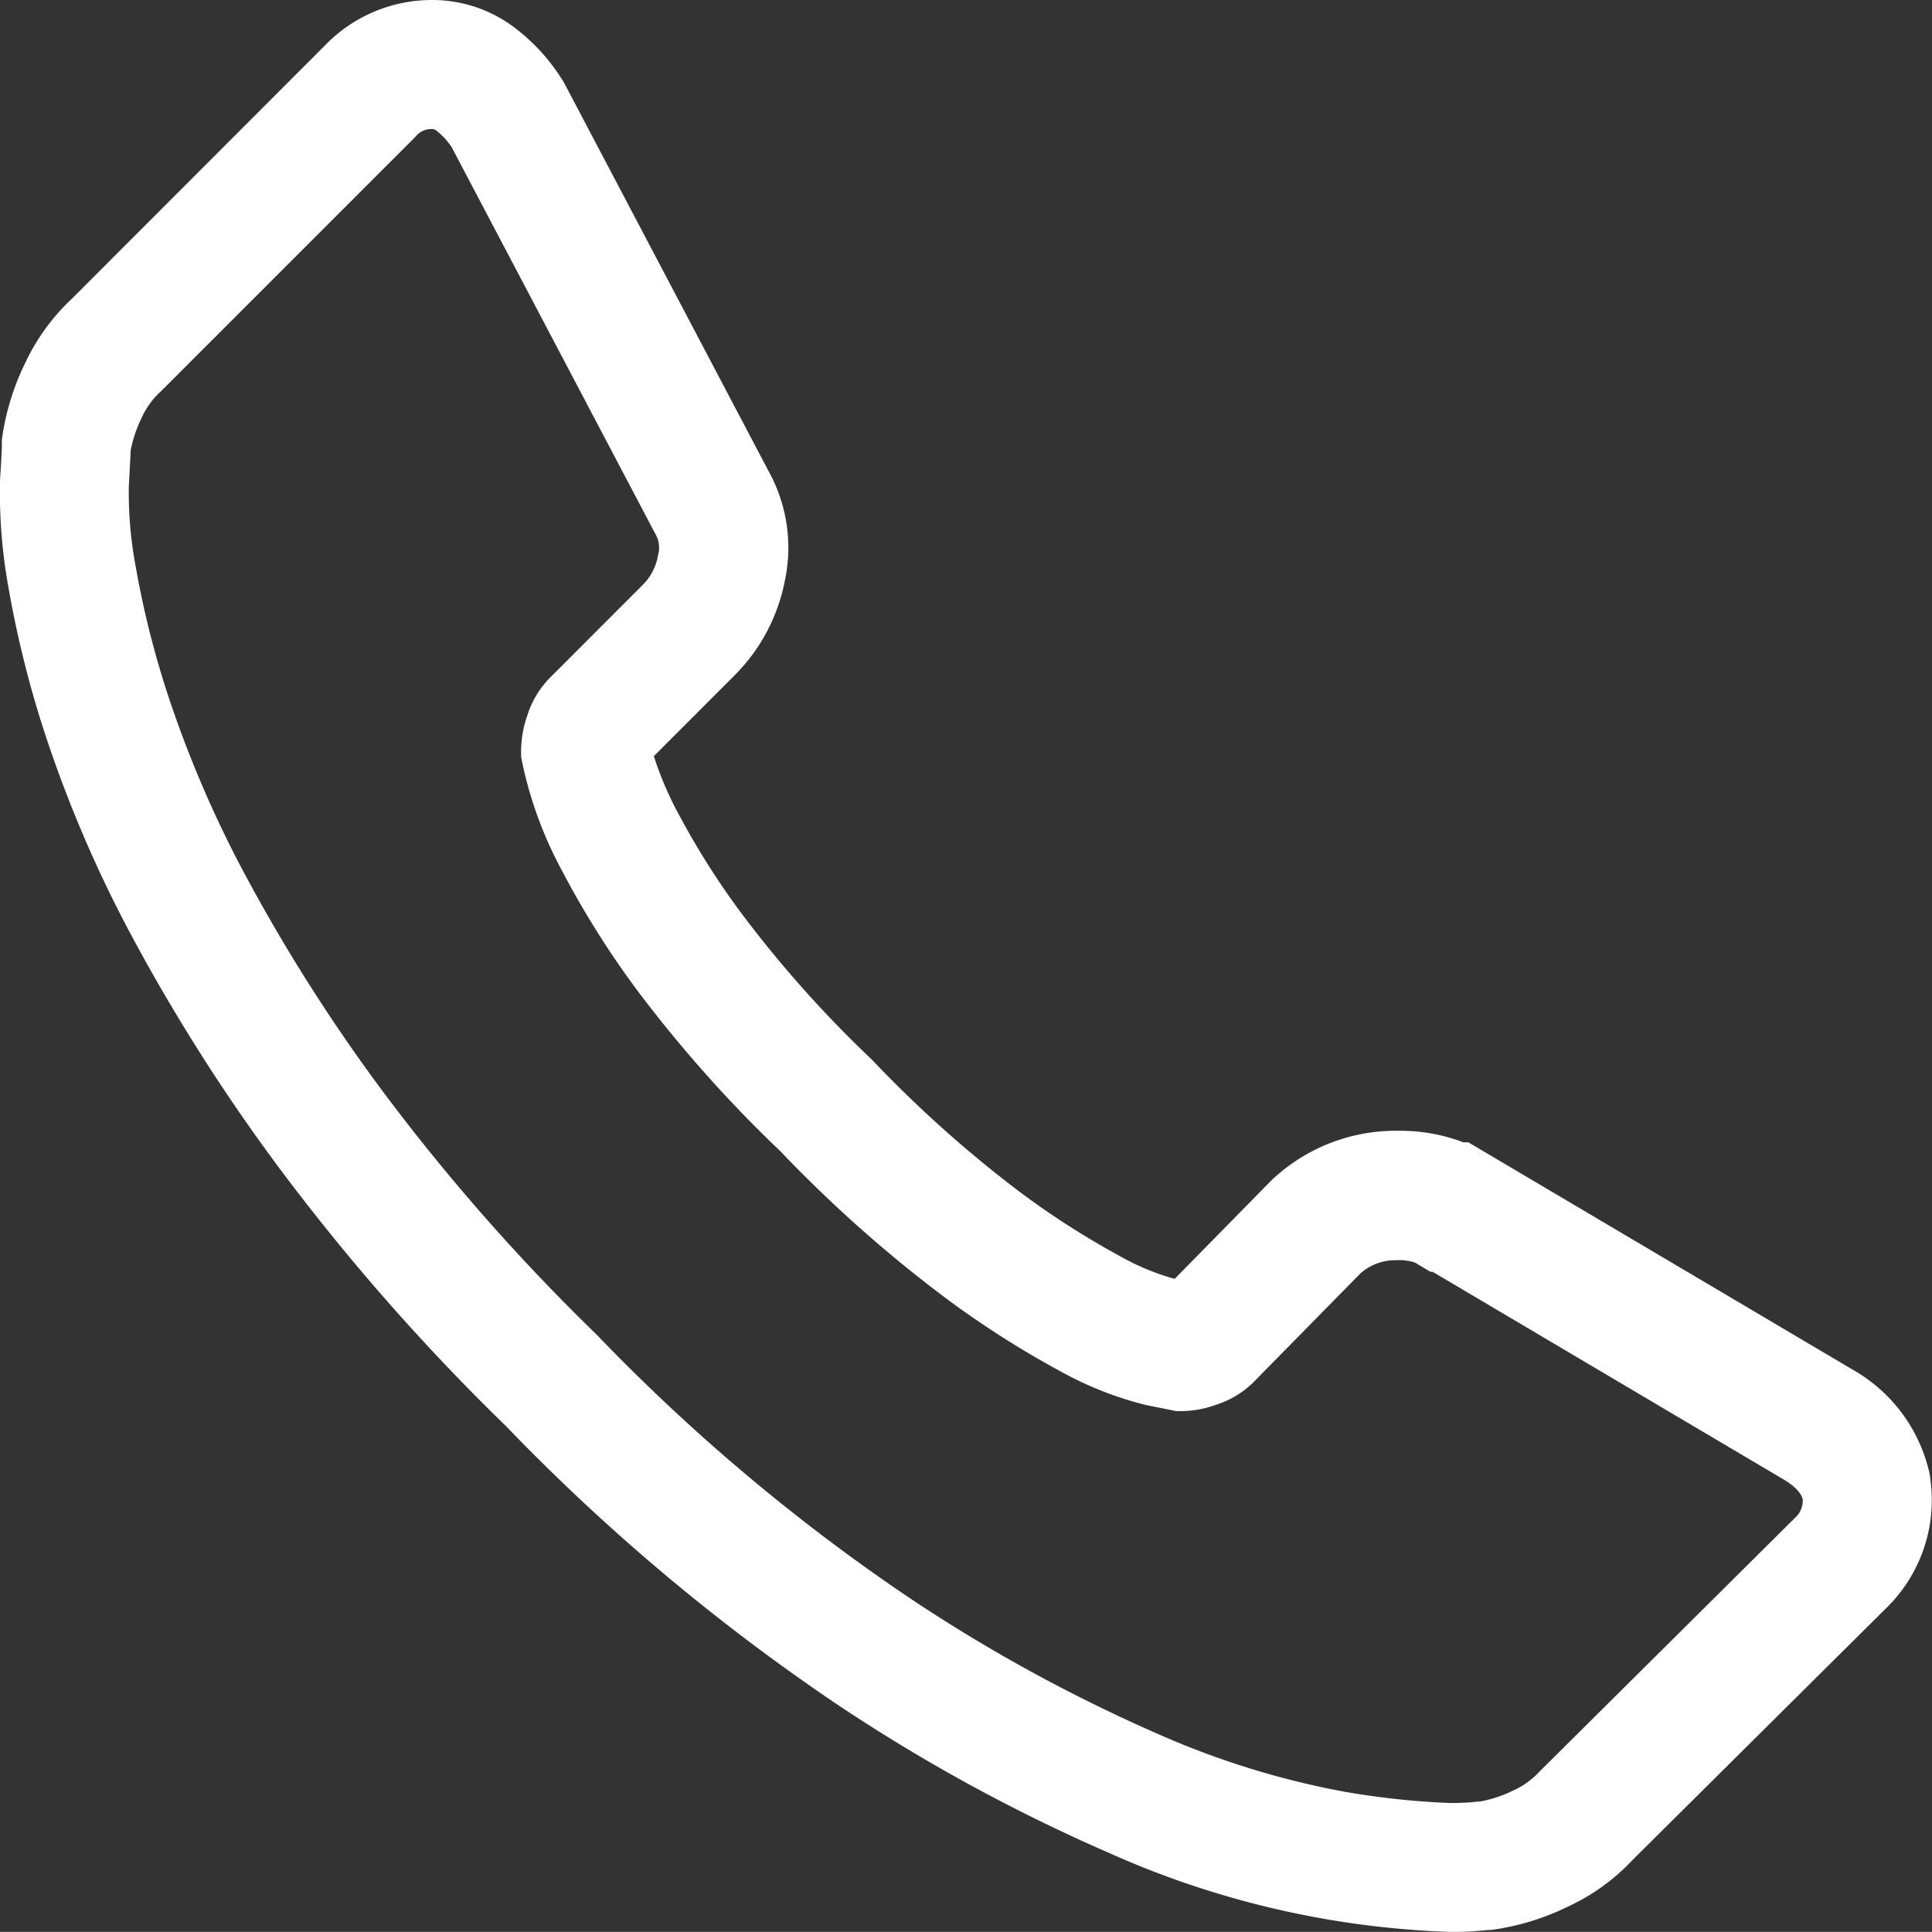
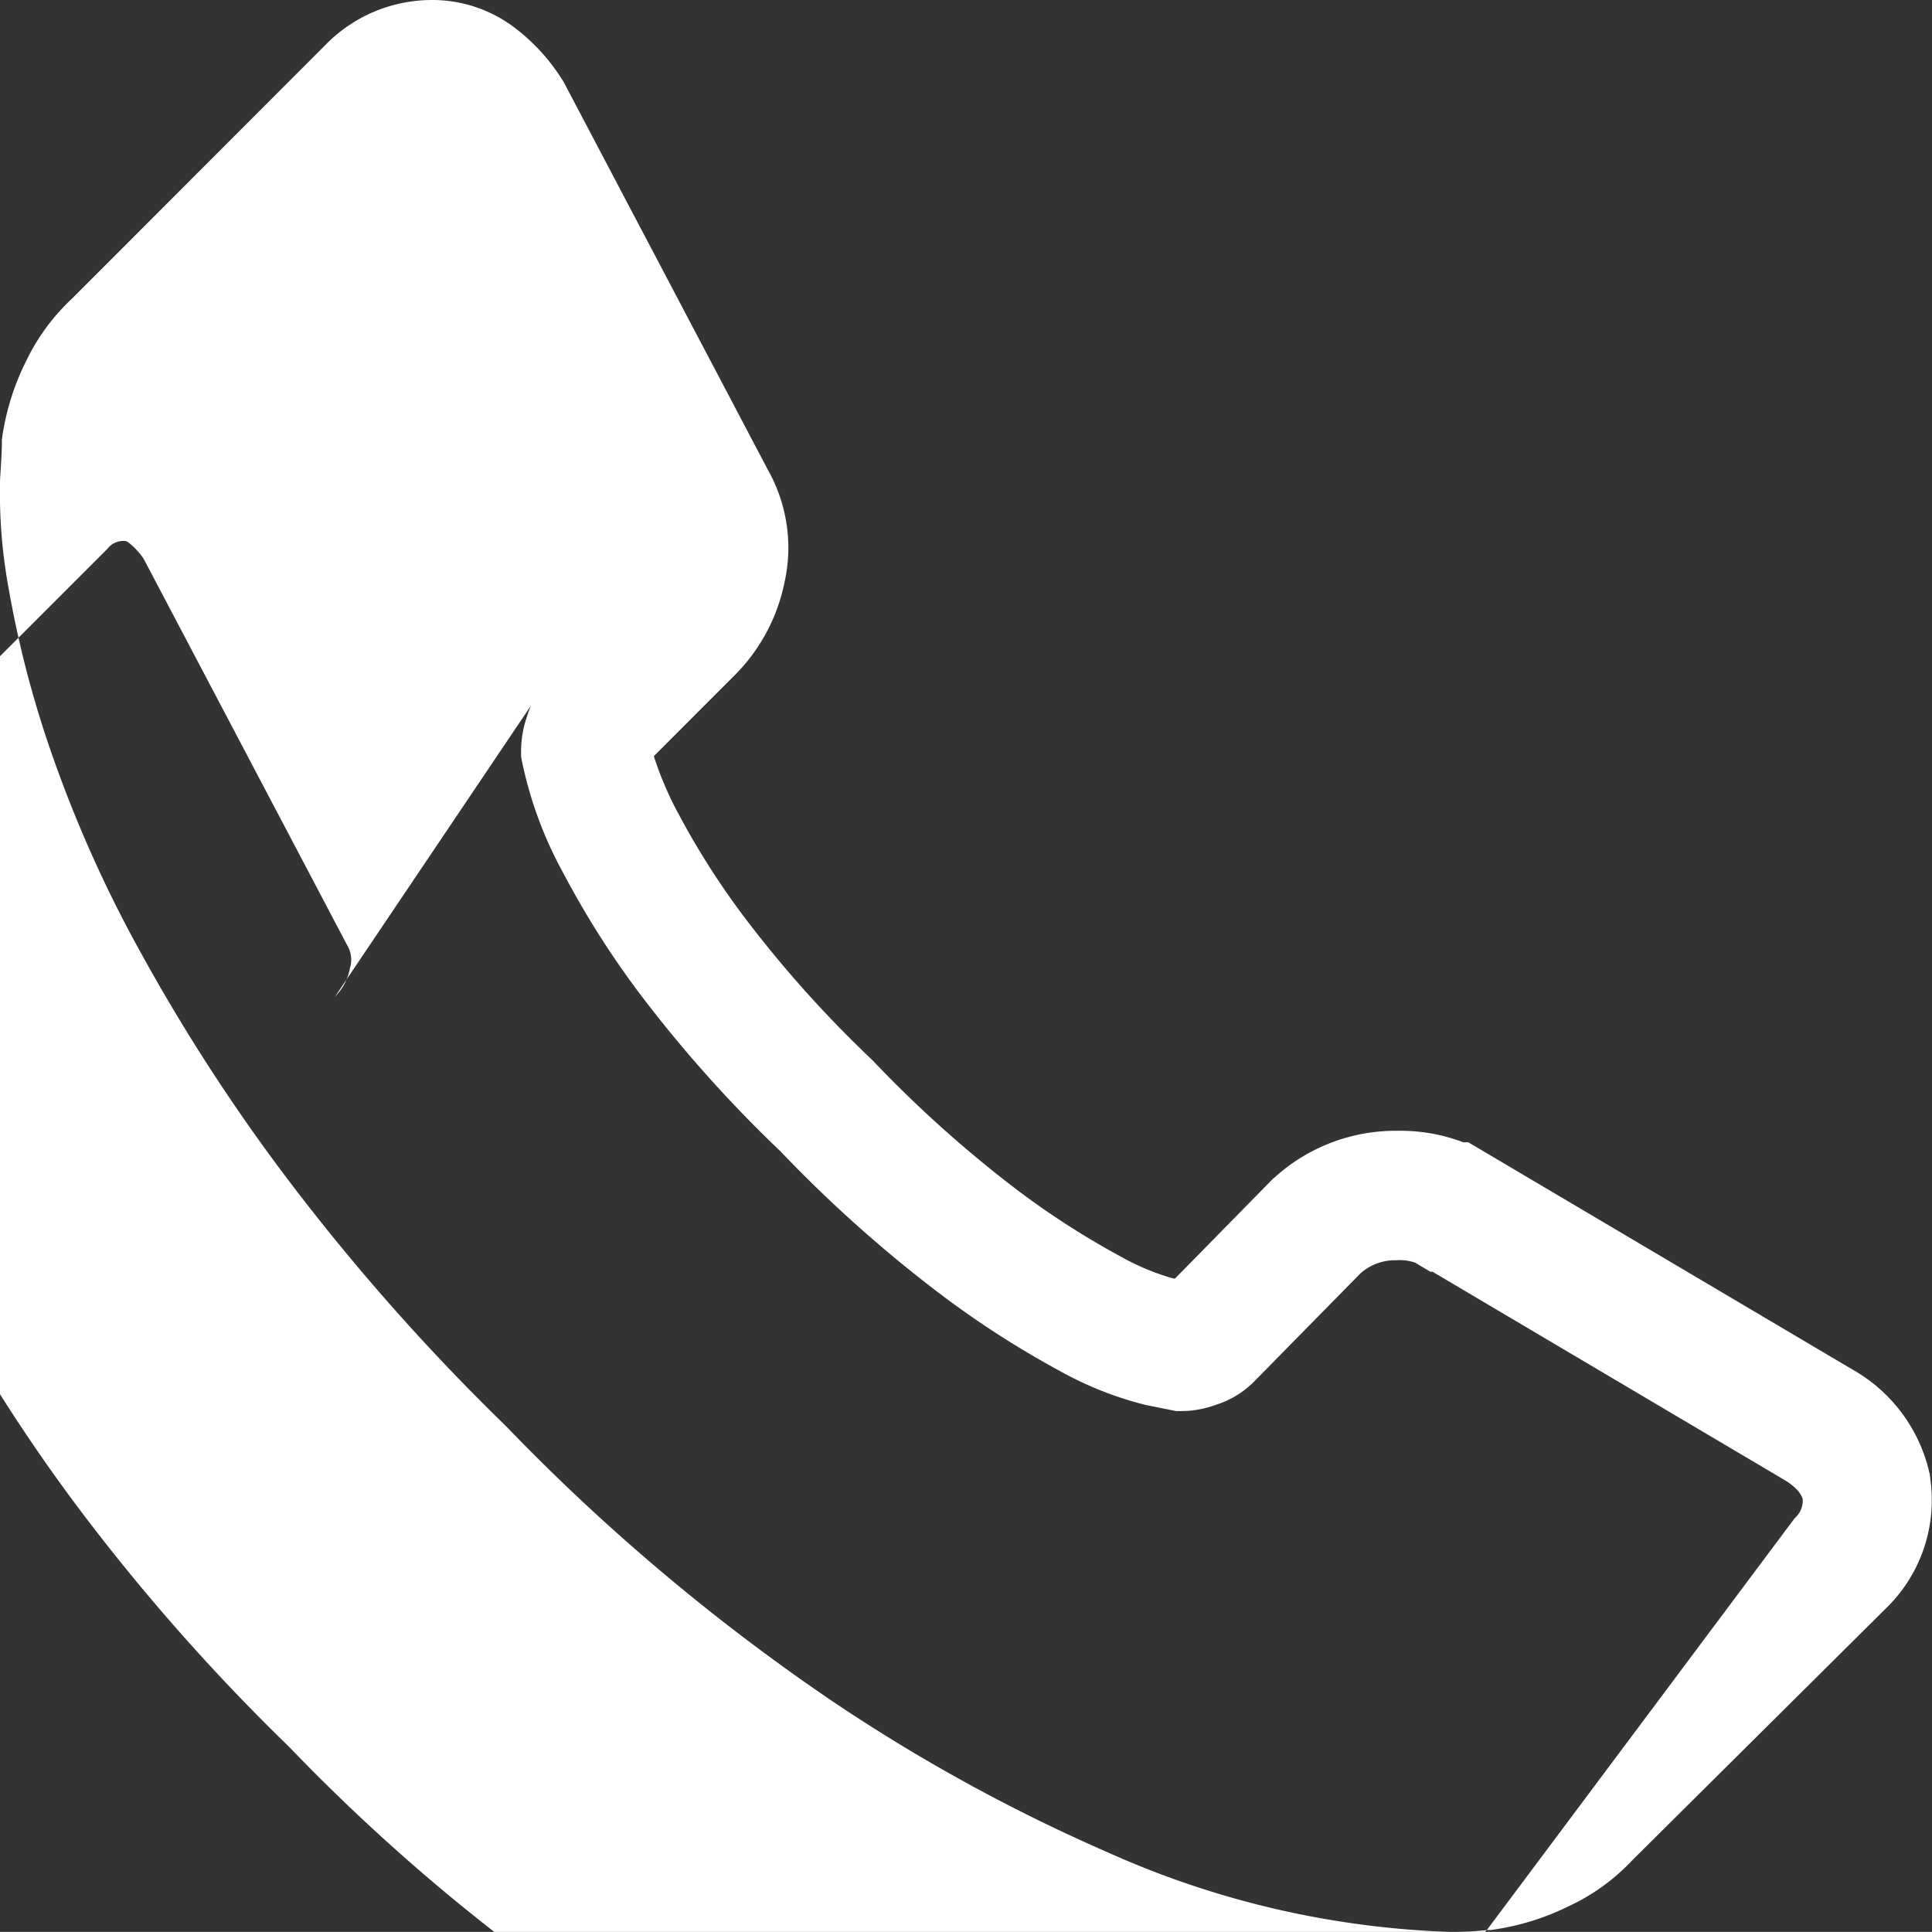
<svg xmlns="http://www.w3.org/2000/svg" width="25.001" height="25">
  <rect width="100%" height="100%" fill="#333333" stroke="none" />
-   <path d="M24.973 19.084a2.059 2.059 0 0 0-1-1.361l-4.972-2.941h-.065a2.286 2.286 0 0 0-.854-.149 2.332 2.332 0 0 0-1.591.606l-.021.018-1.267 1.29-.034-.007a3.131 3.131 0 0 1-.673-.283 10.7 10.7 0 0 1-1.333-.858 15.7 15.7 0 0 1-1.871-1.677l-.013-.013a15.09 15.09 0 0 1-1.661-1.859 10.061 10.061 0 0 1-.844-1.33l-.006-.01a4.4 4.4 0 0 1-.307-.725l1.045-1.046a2.365 2.365 0 0 0 .647-1.208 2.049 2.049 0 0 0-.207-1.434l-2.654-5.04-.019-.029a2.525 2.525 0 0 0-.622-.676A1.76 1.76 0 0 0 5.583 0a1.925 1.925 0 0 0-1.379.589L.932 3.864a2.706 2.706 0 0 0-.6.821 3.248 3.248 0 0 0-.3.949l-.008.058v.053c0 .023 0 .113-.023.454a6.857 6.857 0 0 0 .108 1.4 13.567 13.567 0 0 0 .5 1.978 16.407 16.407 0 0 0 1.092 2.529 24.225 24.225 0 0 0 1.894 2.984 28.1 28.1 0 0 0 2.949 3.361 26.616 26.616 0 0 0 4.234 3.568 22.5 22.5 0 0 0 3.583 1.963A11.76 11.76 0 0 0 18.771 25c.162 0 .294-.006.4-.017l.088-.008h.037l.059-.009a3.246 3.246 0 0 0 .948-.3 2.676 2.676 0 0 0 .82-.594l3.273-3.25a1.952 1.952 0 0 0 .583-1.684zm-5.732 5.891zm3.984-5.33l-3.286 3.263-.033.034a1.035 1.035 0 0 1-.323.227 1.6 1.6 0 0 1-.428.143c-.036 0-.082.007-.146.013-.03 0-.1.007-.238.007a10.292 10.292 0 0 1-1.394-.15 10.821 10.821 0 0 1-2.375-.736 20.756 20.756 0 0 1-3.31-1.82 25 25 0 0 1-3.965-3.349l-.007-.007a26.477 26.477 0 0 1-2.778-3.162 22.581 22.581 0 0 1-1.763-2.775 14.682 14.682 0 0 1-.982-2.267 11.933 11.933 0 0 1-.44-1.729 5.183 5.183 0 0 1-.09-1.046c.015-.269.021-.4.024-.463a1.689 1.689 0 0 1 .141-.42 1.047 1.047 0 0 1 .228-.324l.016-.014 3.3-3.3a.256.256 0 0 1 .2-.1.094.094 0 0 1 .068.018.914.914 0 0 1 .2.215l2.625 4.984.011.02a.363.363 0 0 1 .034.285.7.7 0 0 1-.194.374L7.108 8.779a1.218 1.218 0 0 0-.286.485 1.41 1.41 0 0 0-.079.449v.078l.015.077a5.178 5.178 0 0 0 .52 1.409 11.64 11.64 0 0 0 .982 1.557 16.915 16.915 0 0 0 1.839 2.064 17.28 17.28 0 0 0 2.075 1.852 12.2 12.2 0 0 0 1.557 1 4.506 4.506 0 0 0 1.1.432l.39.078h.083a1.312 1.312 0 0 0 .424-.079 1.209 1.209 0 0 0 .487-.289l1.39-1.414a.678.678 0 0 1 .467-.17.634.634 0 0 1 .238.03l.2.119h.028l4.563 2.7c.17.106.213.194.227.242a.3.3 0 0 1-.103.246z" fill="#fff" />
+   <path d="M24.973 19.084a2.059 2.059 0 0 0-1-1.361l-4.972-2.941h-.065a2.286 2.286 0 0 0-.854-.149 2.332 2.332 0 0 0-1.591.606l-.021.018-1.267 1.29-.034-.007a3.131 3.131 0 0 1-.673-.283 10.7 10.7 0 0 1-1.333-.858 15.7 15.7 0 0 1-1.871-1.677l-.013-.013a15.09 15.09 0 0 1-1.661-1.859 10.061 10.061 0 0 1-.844-1.33l-.006-.01a4.4 4.4 0 0 1-.307-.725l1.045-1.046a2.365 2.365 0 0 0 .647-1.208 2.049 2.049 0 0 0-.207-1.434l-2.654-5.04-.019-.029a2.525 2.525 0 0 0-.622-.676A1.76 1.76 0 0 0 5.583 0a1.925 1.925 0 0 0-1.379.589L.932 3.864a2.706 2.706 0 0 0-.6.821 3.248 3.248 0 0 0-.3.949l-.008.058v.053c0 .023 0 .113-.023.454a6.857 6.857 0 0 0 .108 1.4 13.567 13.567 0 0 0 .5 1.978 16.407 16.407 0 0 0 1.092 2.529 24.225 24.225 0 0 0 1.894 2.984 28.1 28.1 0 0 0 2.949 3.361 26.616 26.616 0 0 0 4.234 3.568 22.5 22.5 0 0 0 3.583 1.963A11.76 11.76 0 0 0 18.771 25c.162 0 .294-.006.4-.017l.088-.008h.037l.059-.009a3.246 3.246 0 0 0 .948-.3 2.676 2.676 0 0 0 .82-.594l3.273-3.25a1.952 1.952 0 0 0 .583-1.684zm-5.732 5.891zl-3.286 3.263-.033.034a1.035 1.035 0 0 1-.323.227 1.6 1.6 0 0 1-.428.143c-.036 0-.082.007-.146.013-.03 0-.1.007-.238.007a10.292 10.292 0 0 1-1.394-.15 10.821 10.821 0 0 1-2.375-.736 20.756 20.756 0 0 1-3.31-1.82 25 25 0 0 1-3.965-3.349l-.007-.007a26.477 26.477 0 0 1-2.778-3.162 22.581 22.581 0 0 1-1.763-2.775 14.682 14.682 0 0 1-.982-2.267 11.933 11.933 0 0 1-.44-1.729 5.183 5.183 0 0 1-.09-1.046c.015-.269.021-.4.024-.463a1.689 1.689 0 0 1 .141-.42 1.047 1.047 0 0 1 .228-.324l.016-.014 3.3-3.3a.256.256 0 0 1 .2-.1.094.094 0 0 1 .068.018.914.914 0 0 1 .2.215l2.625 4.984.011.02a.363.363 0 0 1 .034.285.7.7 0 0 1-.194.374L7.108 8.779a1.218 1.218 0 0 0-.286.485 1.41 1.41 0 0 0-.079.449v.078l.015.077a5.178 5.178 0 0 0 .52 1.409 11.64 11.64 0 0 0 .982 1.557 16.915 16.915 0 0 0 1.839 2.064 17.28 17.28 0 0 0 2.075 1.852 12.2 12.2 0 0 0 1.557 1 4.506 4.506 0 0 0 1.1.432l.39.078h.083a1.312 1.312 0 0 0 .424-.079 1.209 1.209 0 0 0 .487-.289l1.39-1.414a.678.678 0 0 1 .467-.17.634.634 0 0 1 .238.03l.2.119h.028l4.563 2.7c.17.106.213.194.227.242a.3.3 0 0 1-.103.246z" fill="#fff" />
</svg>